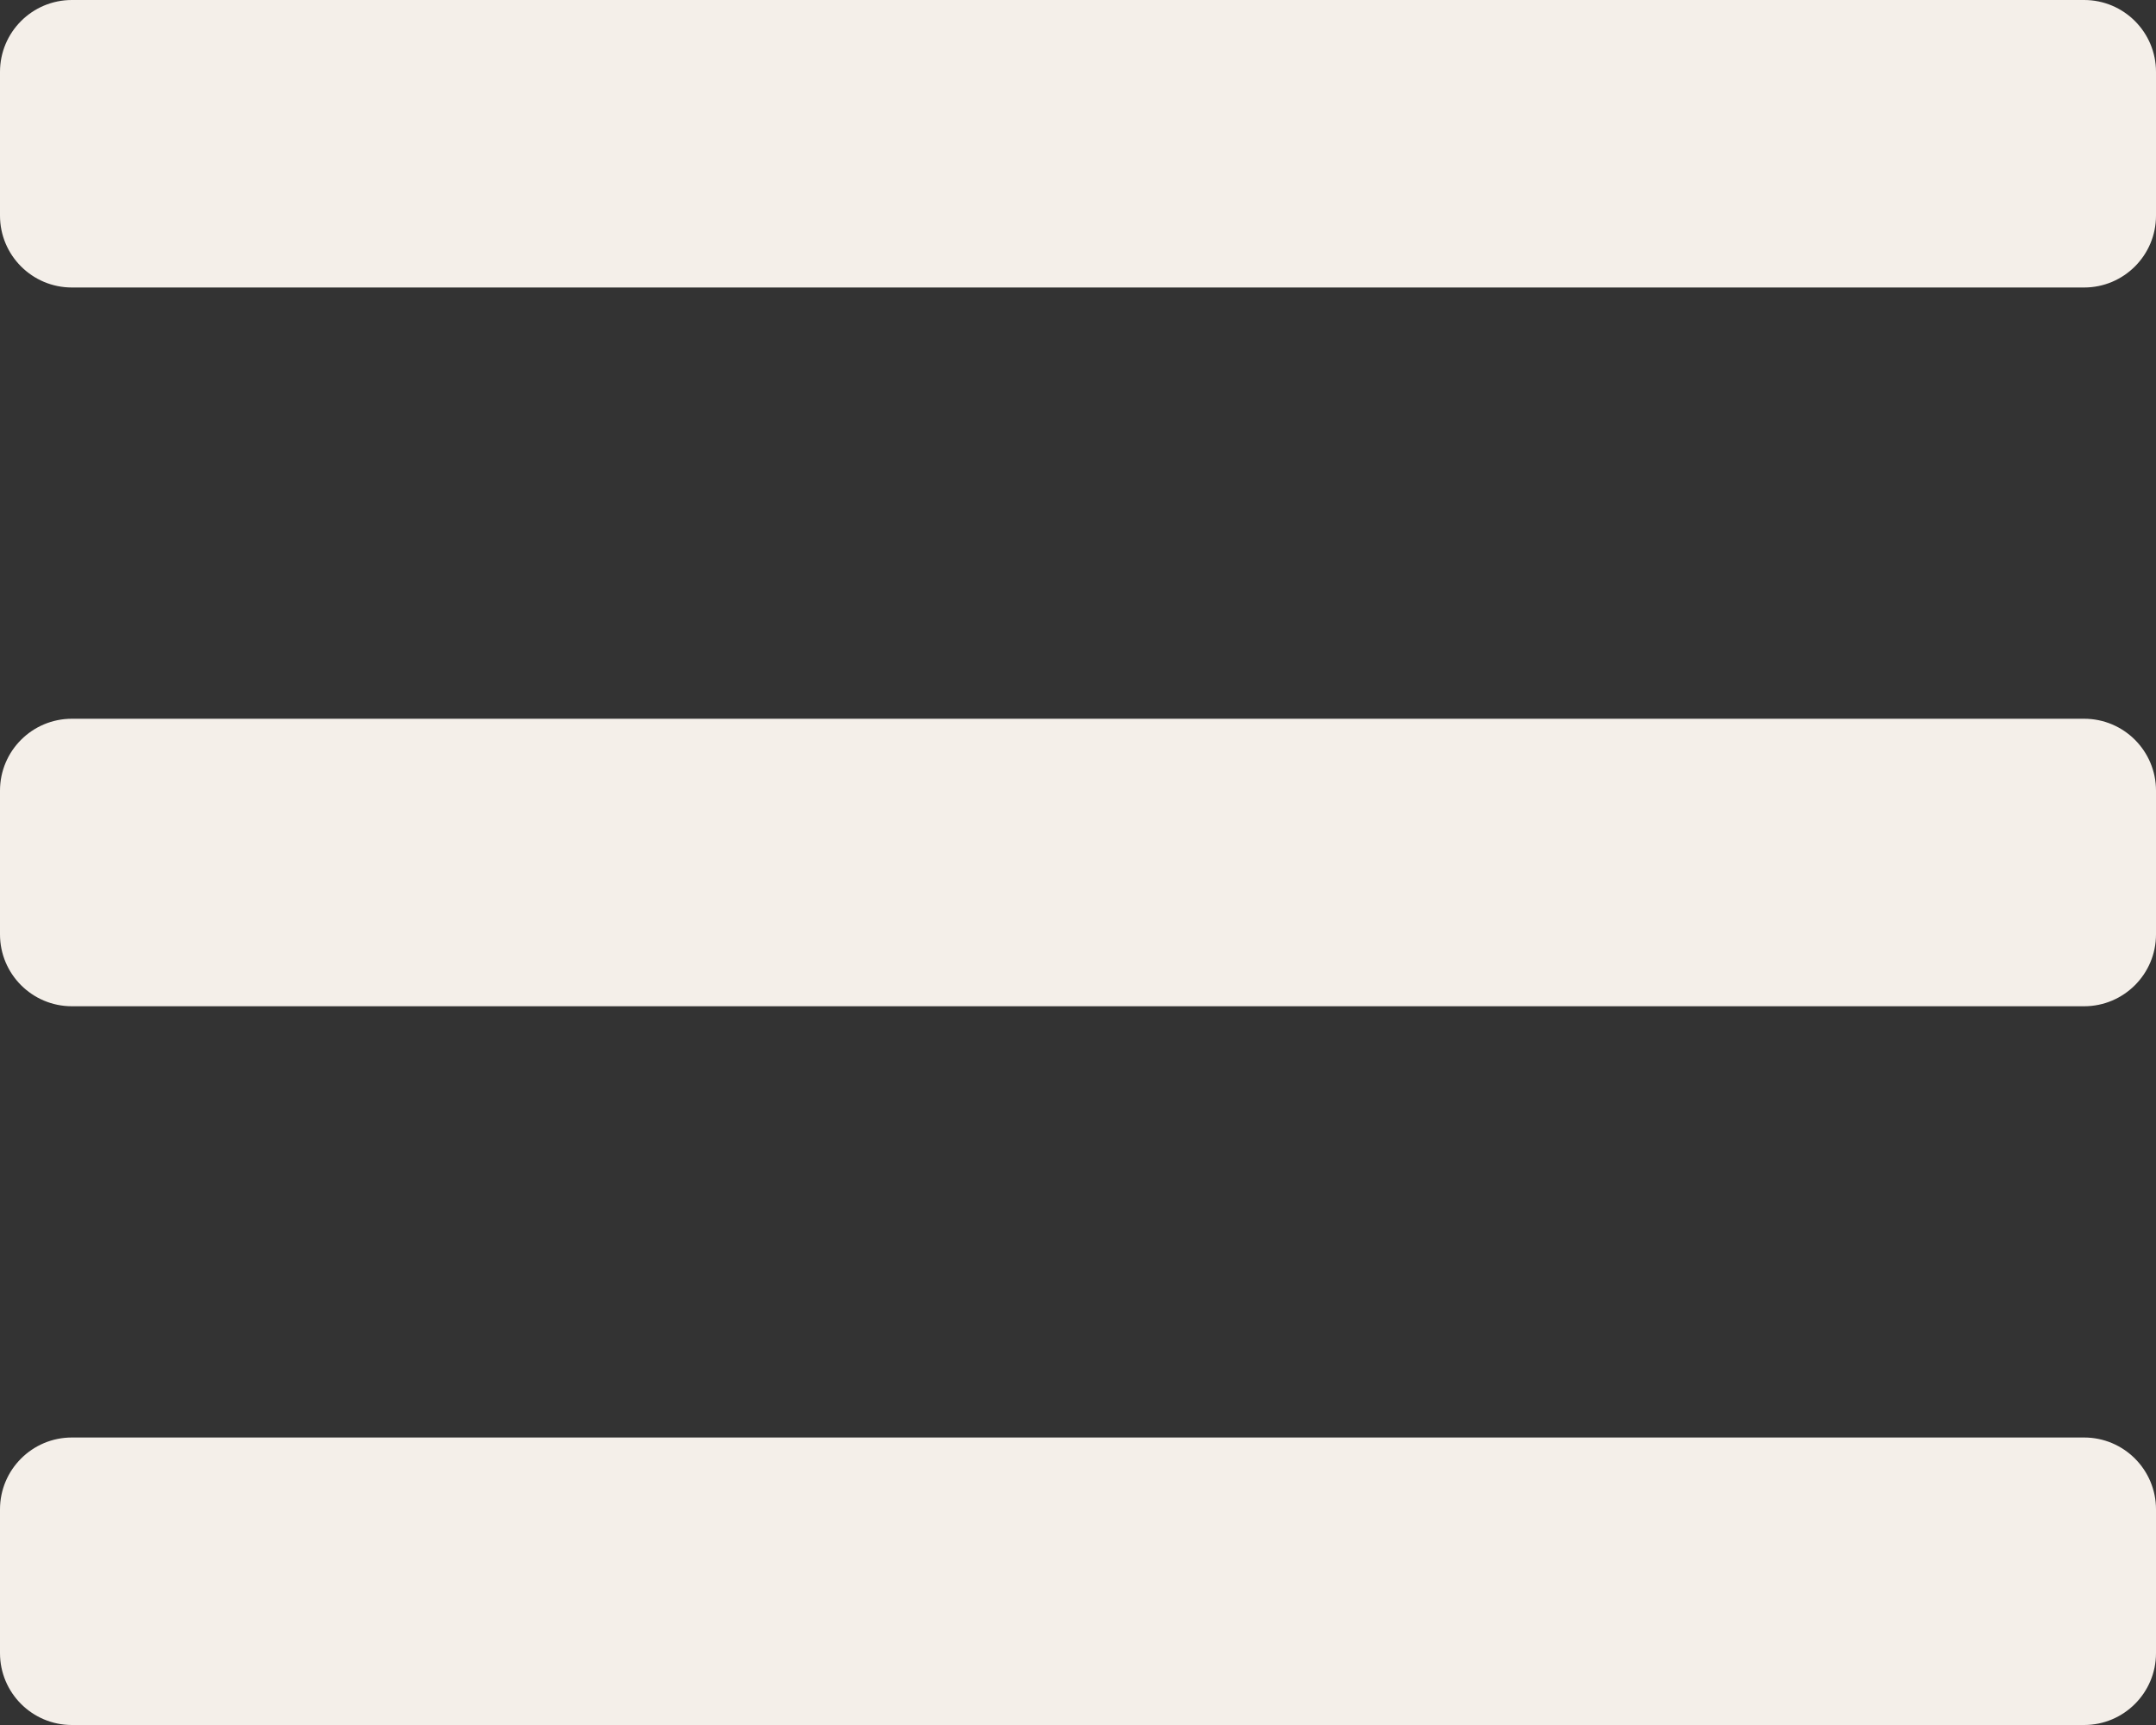
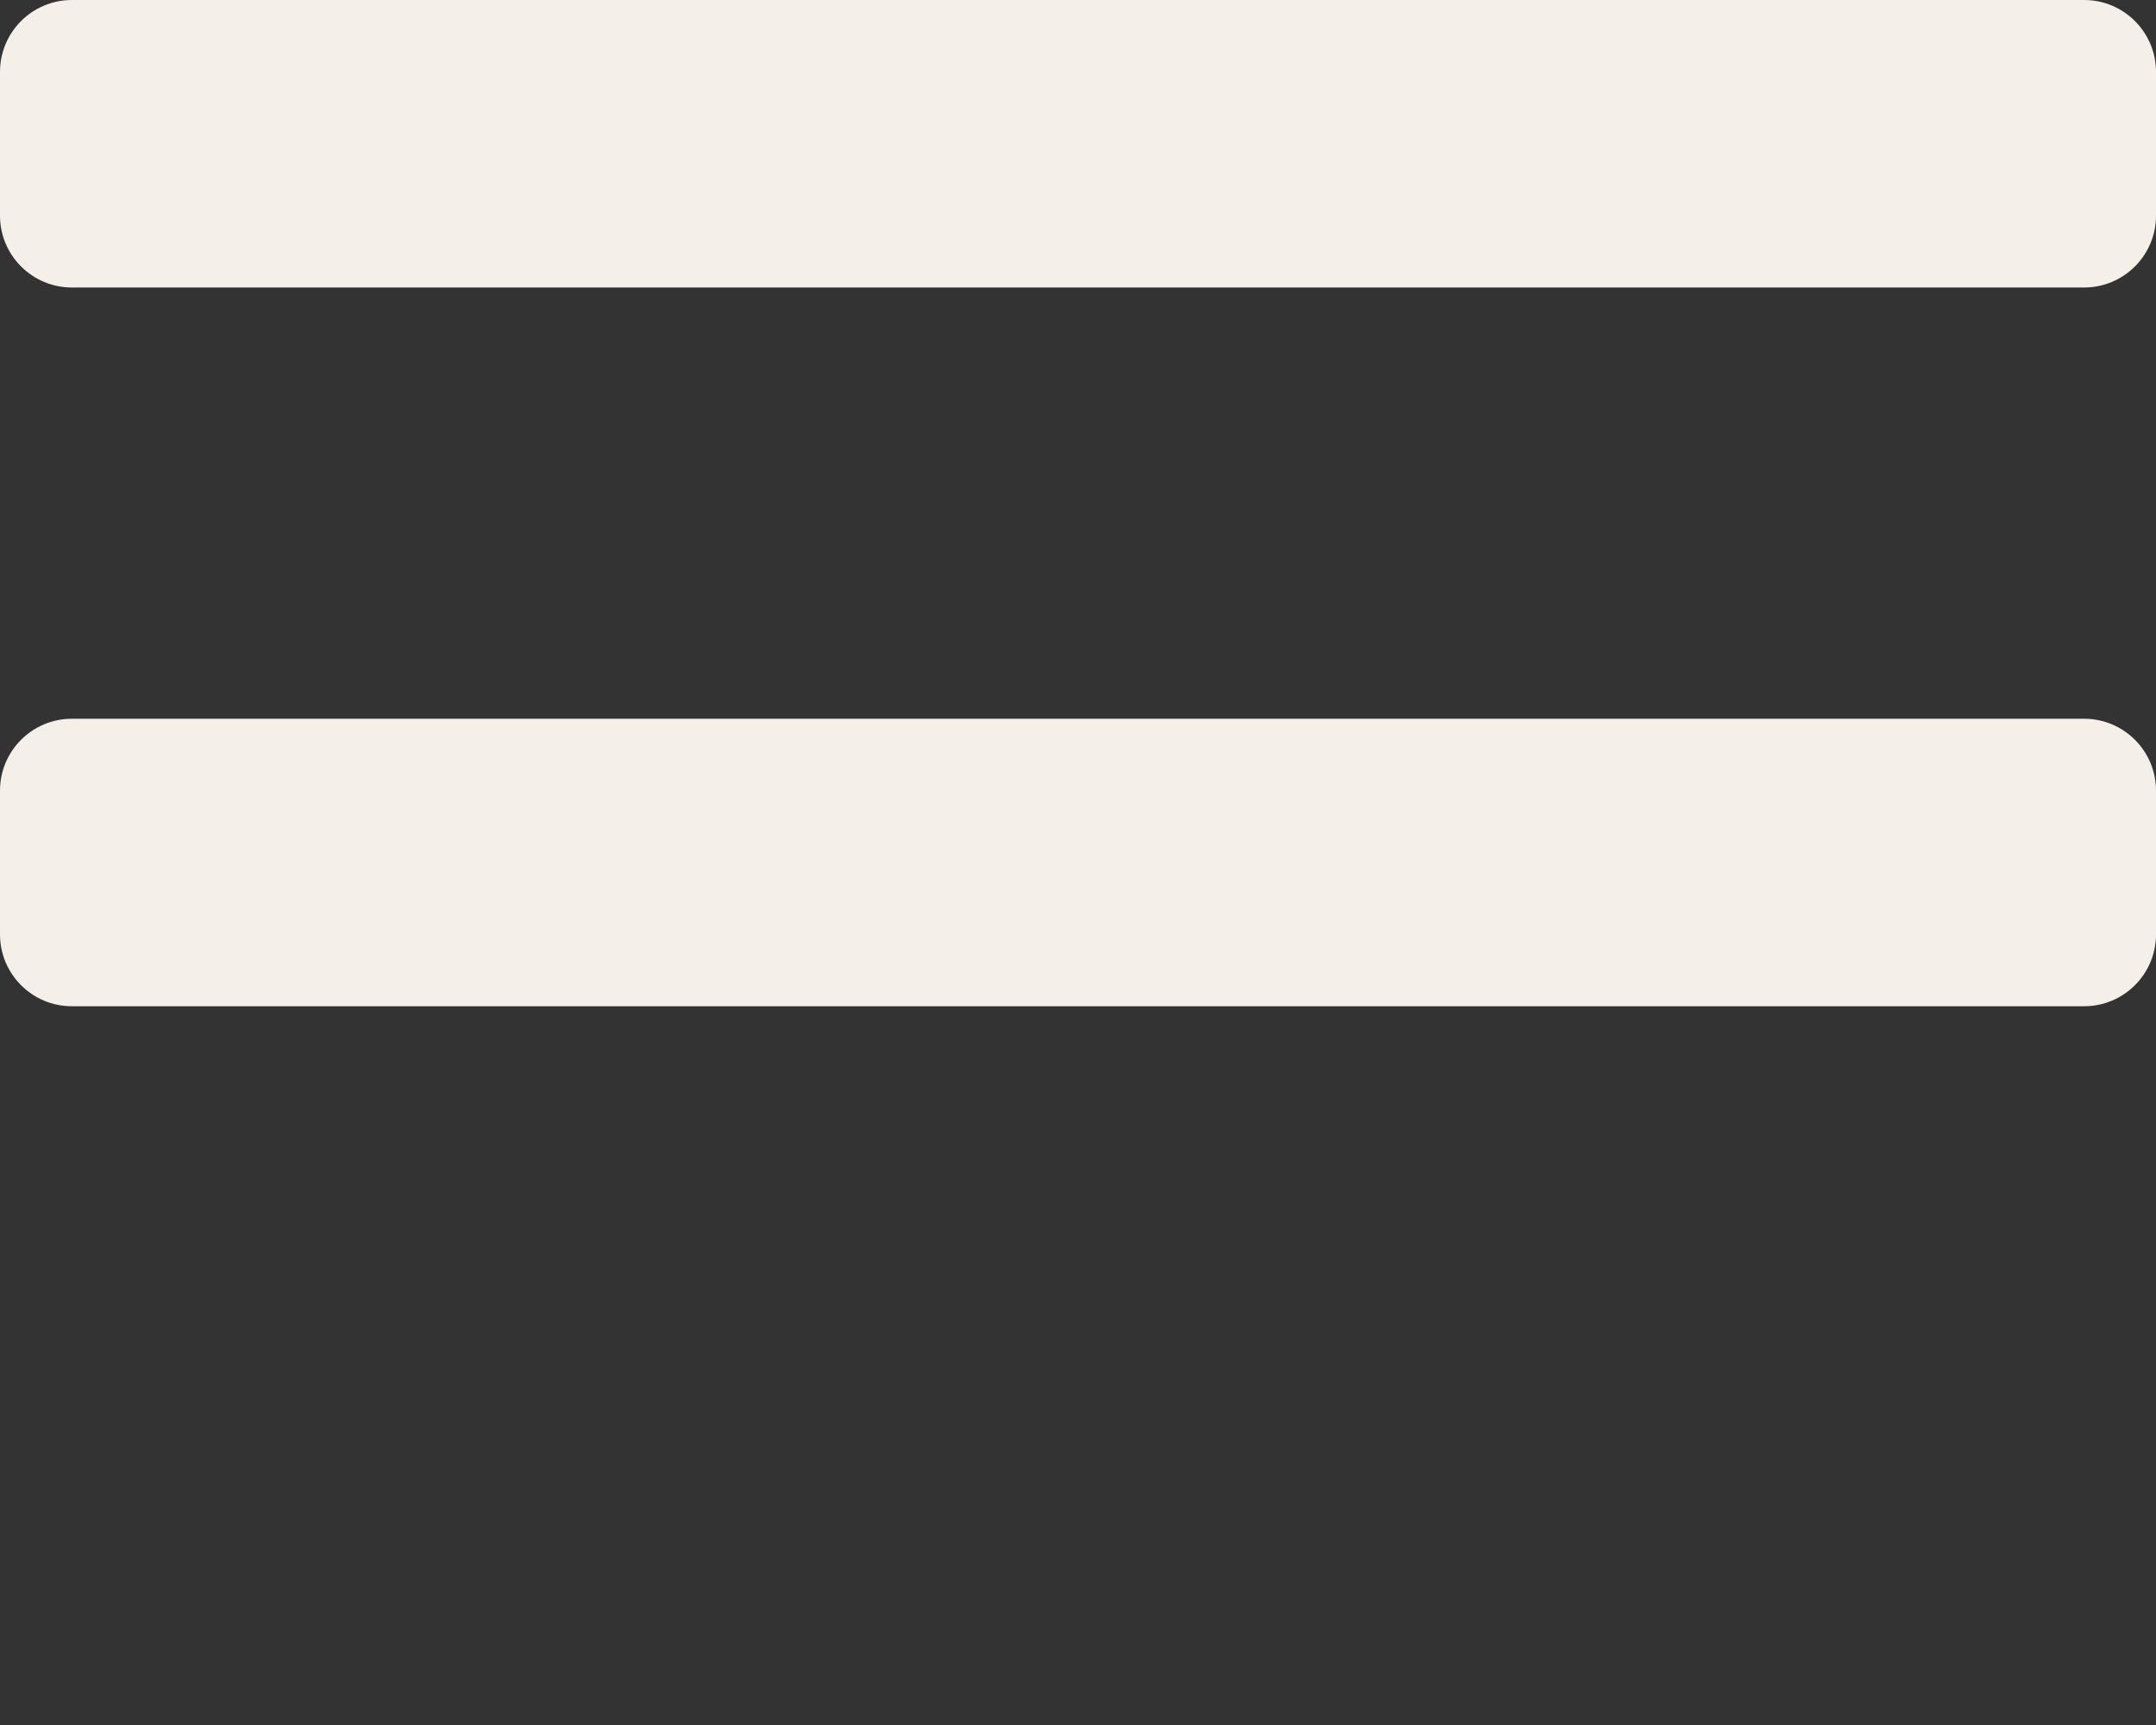
<svg xmlns="http://www.w3.org/2000/svg" width="30" height="24" viewBox="0 0 30 24" fill="none">
  <rect x="0" y="0" width="30" height="24" fill="#333333" stroke="none" />
-   <path d="M0 21C0 20.448 0.448 20 1 20H29C29.552 20 30 20.448 30 21V23C30 23.552 29.552 24 29 24H1C0.448 24 0 23.552 0 23V21Z" fill="#F4EFE9" />
  <path d="M0 11C0 10.448 0.448 10 1 10H29C29.552 10 30 10.448 30 11V13C30 13.552 29.552 14 29 14H1C0.448 14 0 13.552 0 13V11Z" fill="#F4EFE9" />
  <path d="M0 1C0 0.448 0.448 0 1 0H29C29.552 0 30 0.448 30 1V3C30 3.552 29.552 4 29 4H1C0.448 4 0 3.552 0 3V1Z" fill="#F4EFE9" />
</svg>